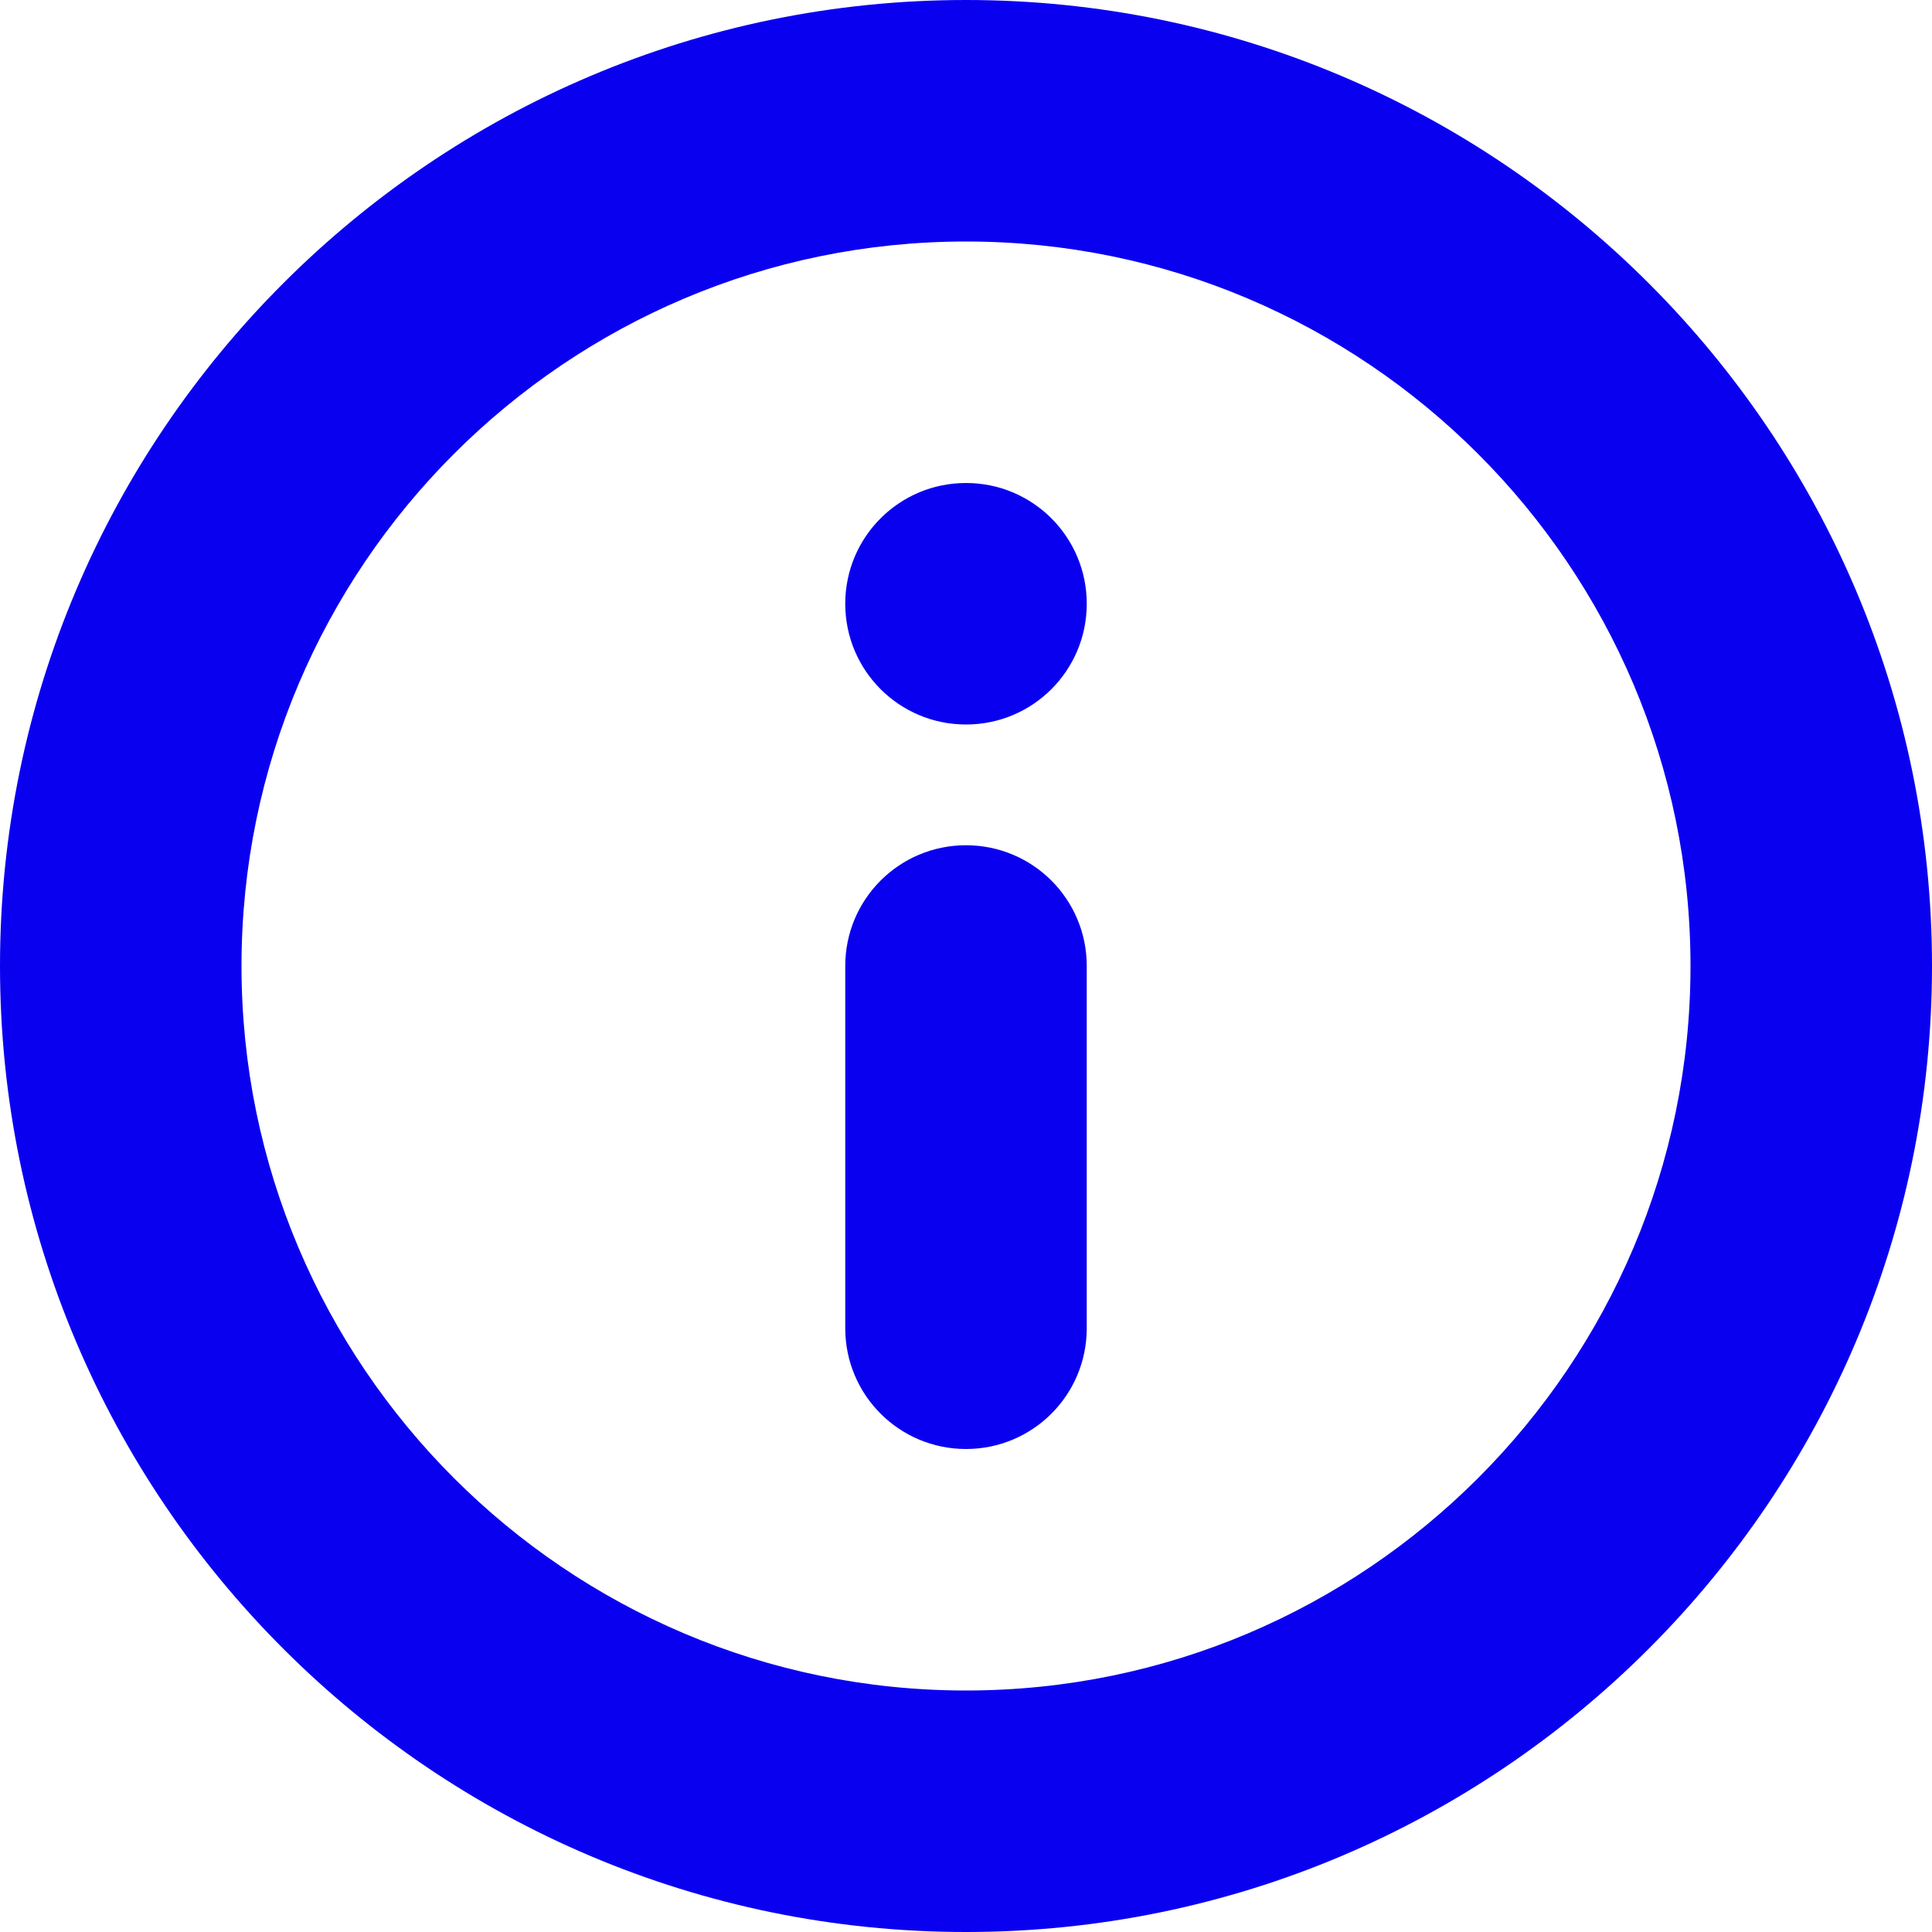
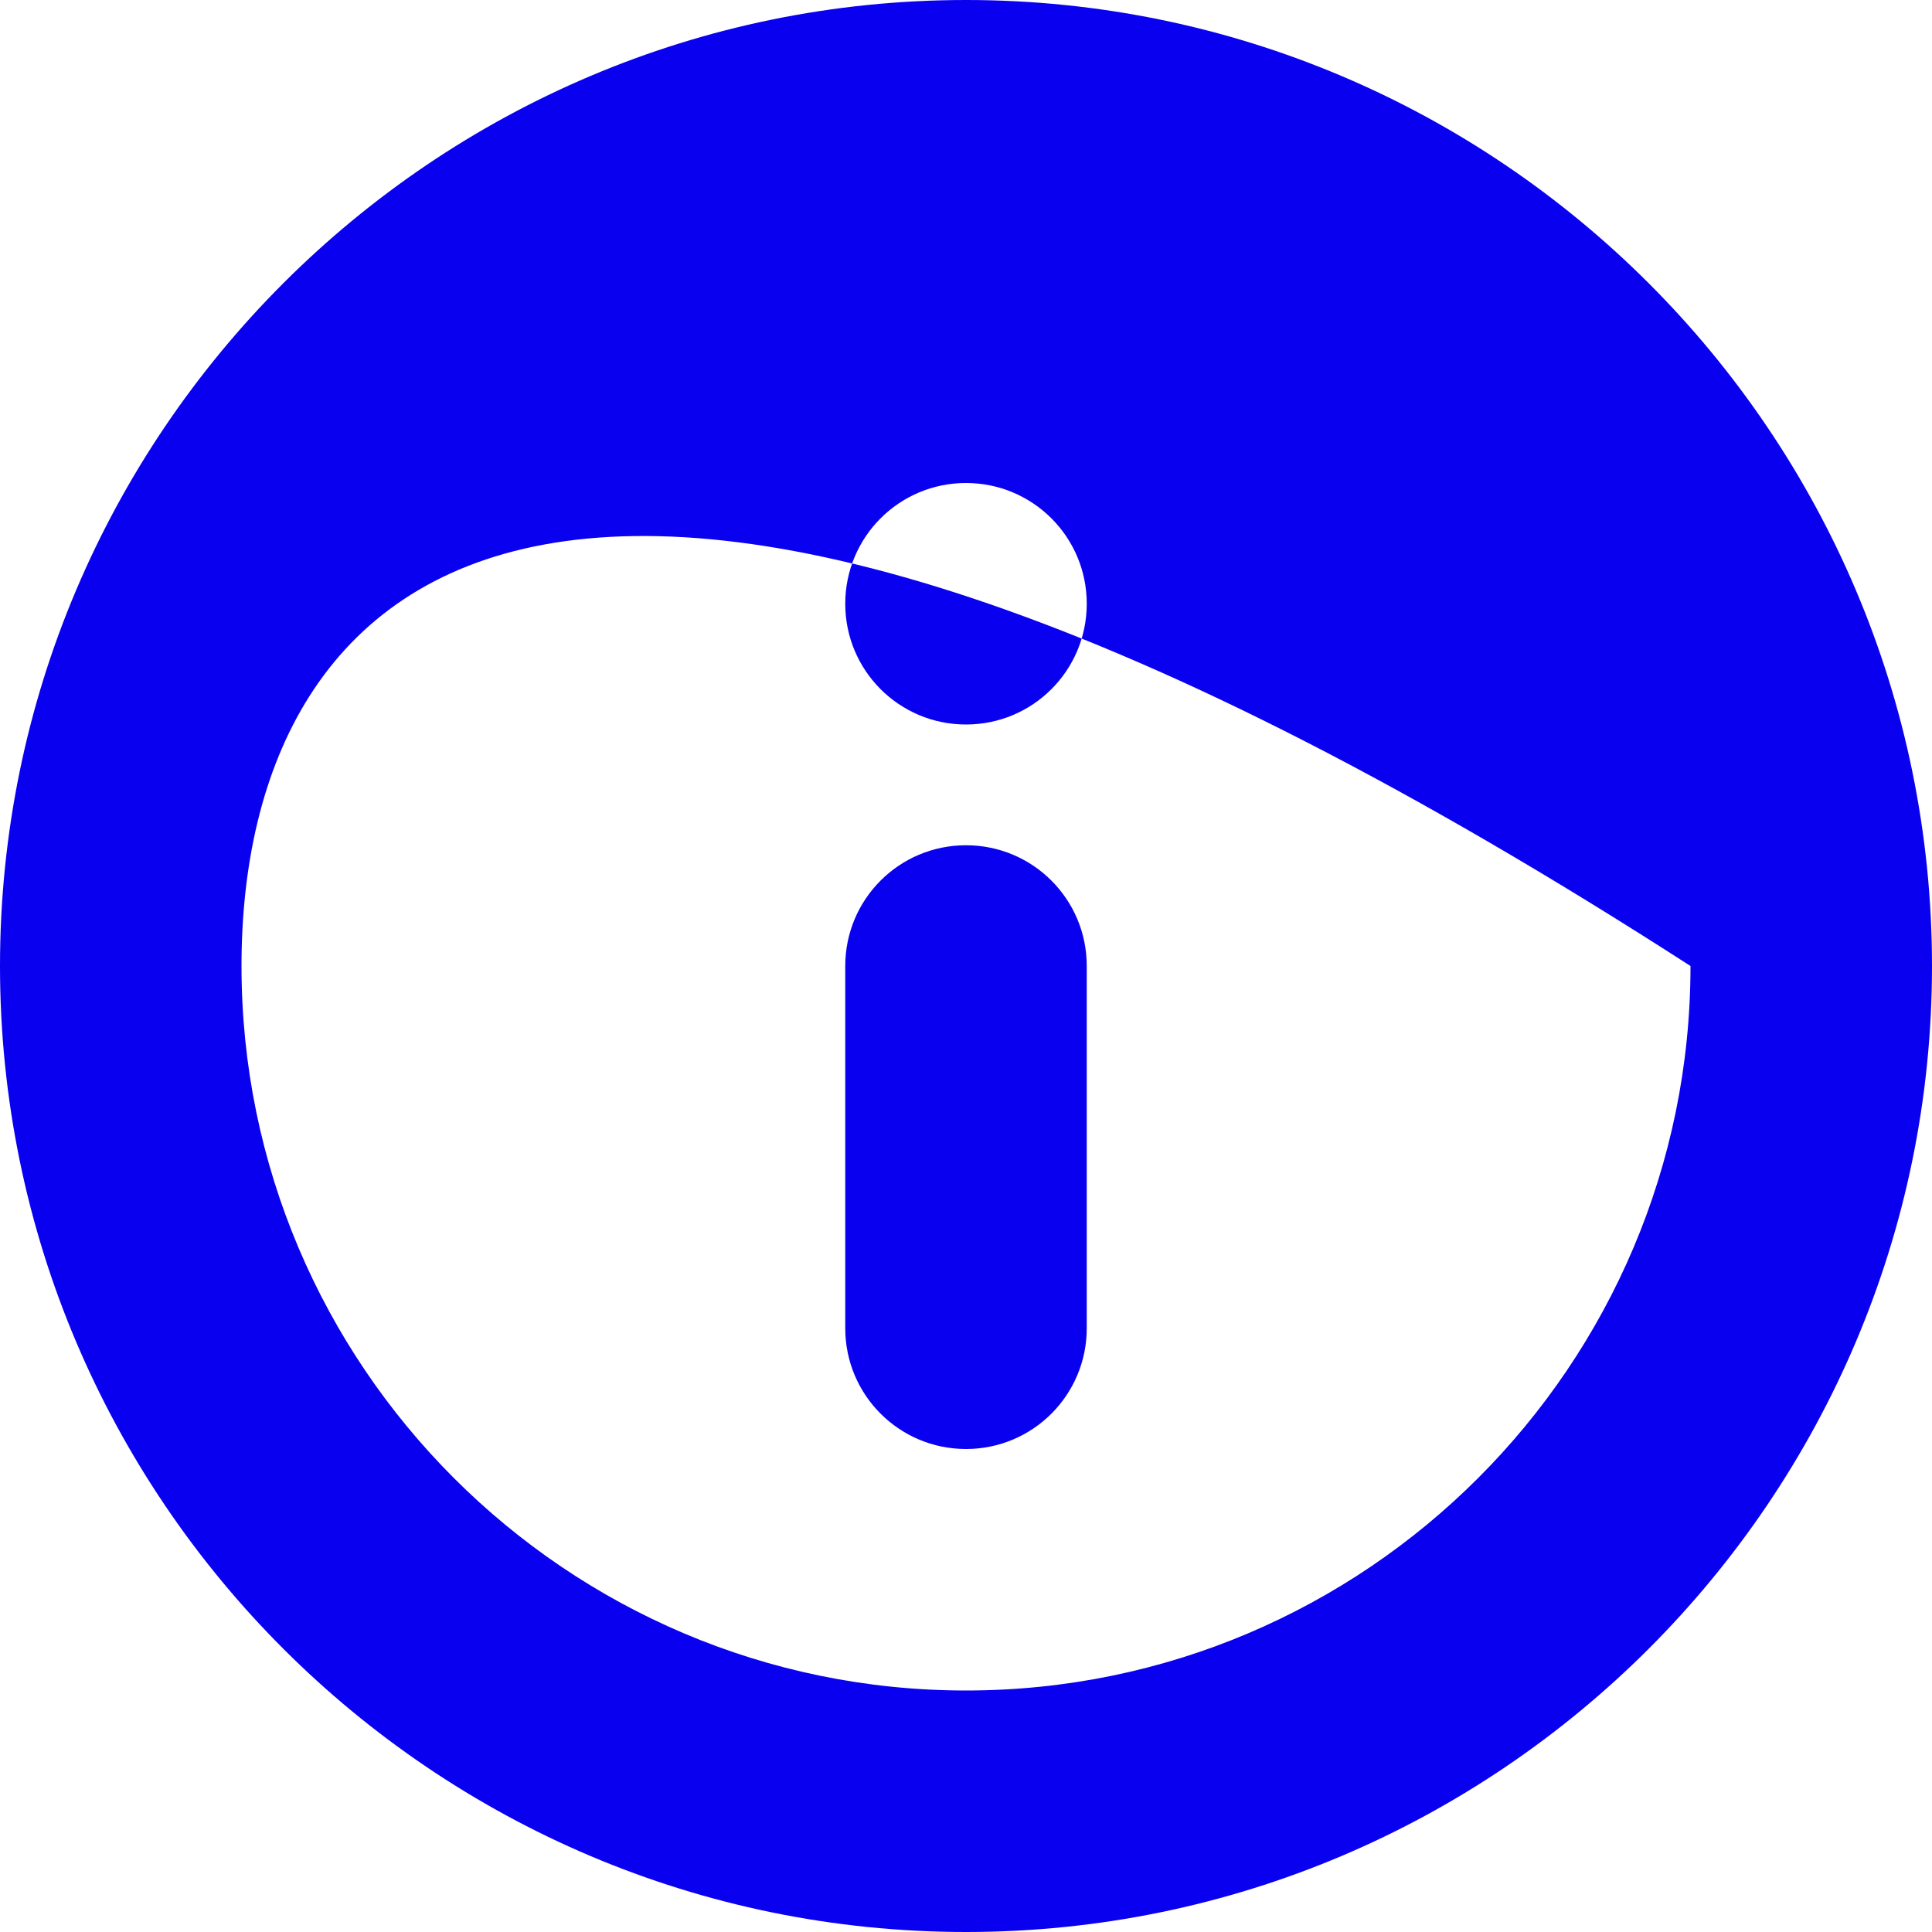
<svg xmlns="http://www.w3.org/2000/svg" xmlns:xlink="http://www.w3.org/1999/xlink" width="16px" height="16px" viewBox="0 0 16 16" version="1.1">
  <title>70265821-745E-4D71-80E2-8BC8D26770A6</title>
  <desc>Created with sketchtool.</desc>
  <defs>
-     <path d="M9,11 C9,10.447 8.553,10 8,10 C7.447,10 7,10.447 7,11 C7,11.553 7.447,12 8,12 C8.553,12 9,11.553 9,11 M9,8 L9,5 C9,4.447 8.553,4 8,4 C7.447,4 7,4.447 7,5 L7,8 C7,8.553 7.447,9 8,9 C8.553,9 9,8.553 9,8 M8,2 C4.691,2 2,4.691 2,8 C2,11.309 4.691,14 8,14 C11.309,14 14,11.309 14,8 C14,4.691 11.309,2 8,2 M8,16 C3.589,16 -1.26346145e-15,12.411 -1.83078039e-16,8 C8.97305367e-16,3.589 3.589,-8.97305367e-16 8,1.83078039e-16 C12.411,1.26346145e-15 16,3.589 16,8 C16,12.411 12.411,16 8,16" id="path-1" />
+     <path d="M9,11 C9,10.447 8.553,10 8,10 C7.447,10 7,10.447 7,11 C7,11.553 7.447,12 8,12 C8.553,12 9,11.553 9,11 M9,8 L9,5 C9,4.447 8.553,4 8,4 C7.447,4 7,4.447 7,5 L7,8 C7,8.553 7.447,9 8,9 C8.553,9 9,8.553 9,8 M8,2 C4.691,2 2,4.691 2,8 C11.309,14 14,11.309 14,8 C14,4.691 11.309,2 8,2 M8,16 C3.589,16 -1.26346145e-15,12.411 -1.83078039e-16,8 C8.97305367e-16,3.589 3.589,-8.97305367e-16 8,1.83078039e-16 C12.411,1.26346145e-15 16,3.589 16,8 C16,12.411 12.411,16 8,16" id="path-1" />
  </defs>
  <g id="Icons-regular" stroke="none" stroke-width="1" fill="none" fill-rule="evenodd" transform="translate(-228, -180)">
    <g id="icon/tiny/info/" transform="translate(228, 180)">
      <mask id="mask-2" fill="white">
        <use xlink:href="#path-1" />
      </mask>
      <use id="Page-1" fill="#0A00F0" fill-rule="evenodd" opacity="0.9" transform="translate(8, 8) rotate(-180) translate(-8, -8) " xlink:href="#path-1" />
    </g>
  </g>
</svg>